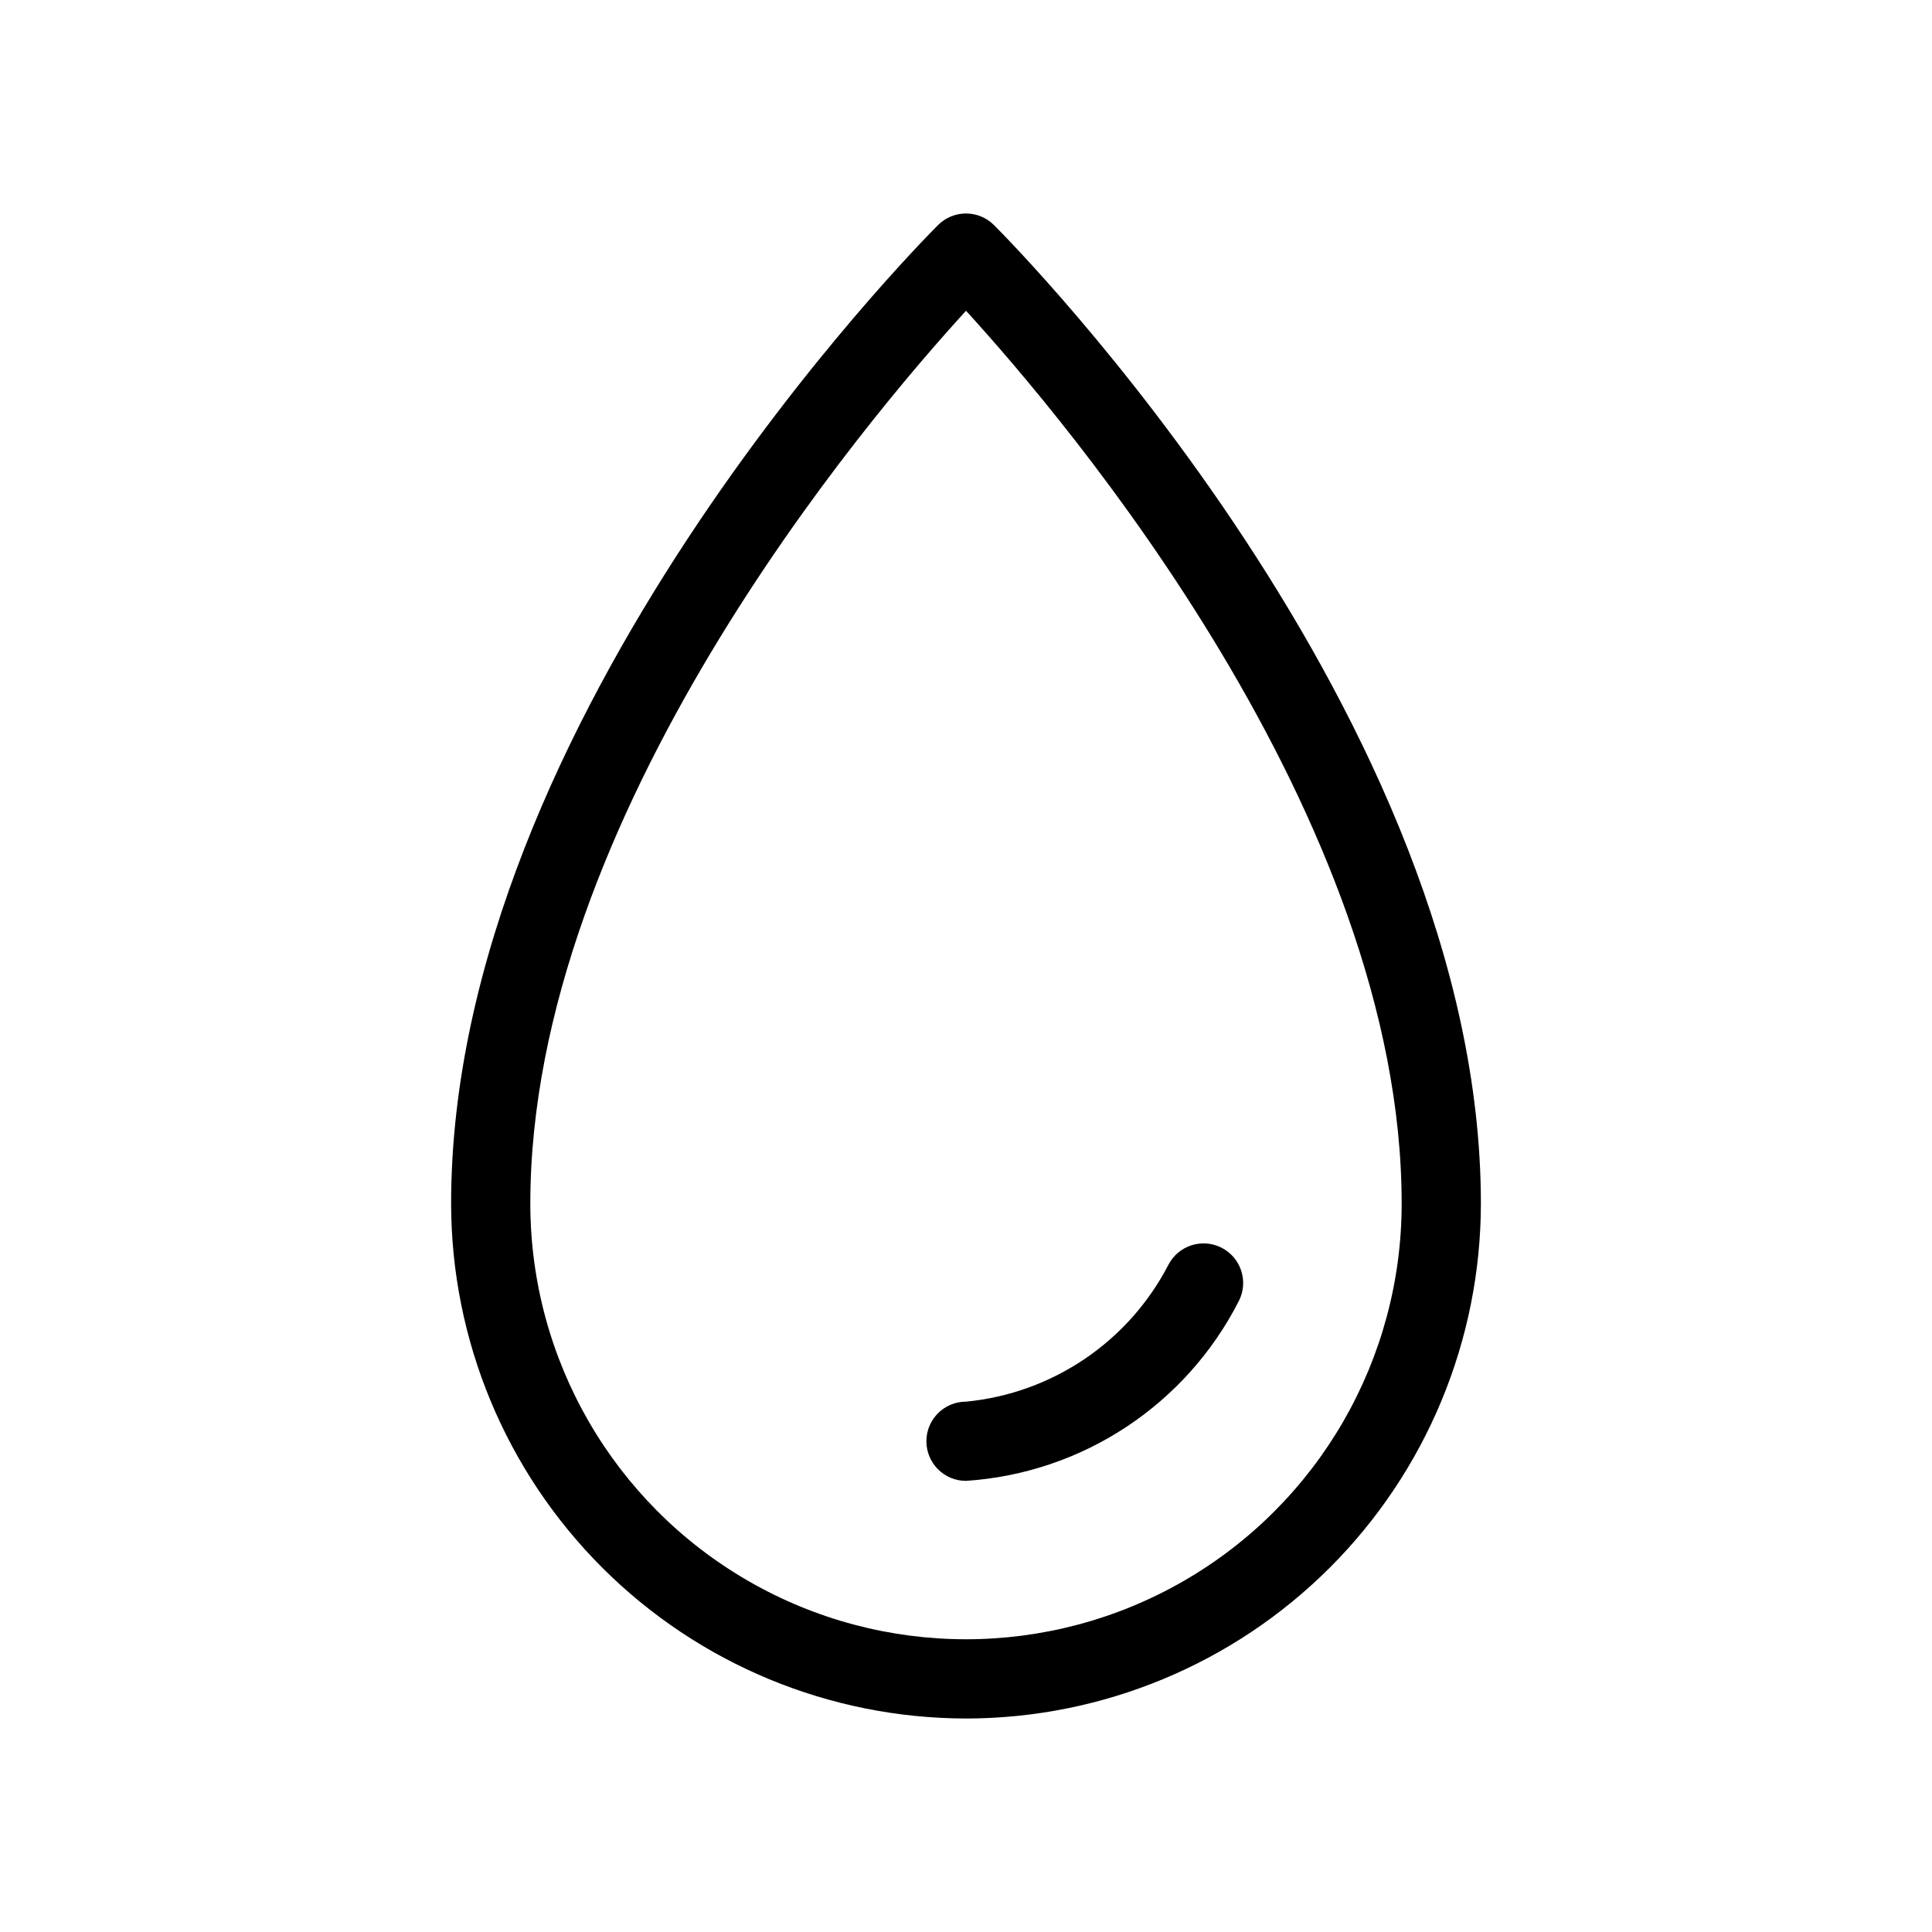
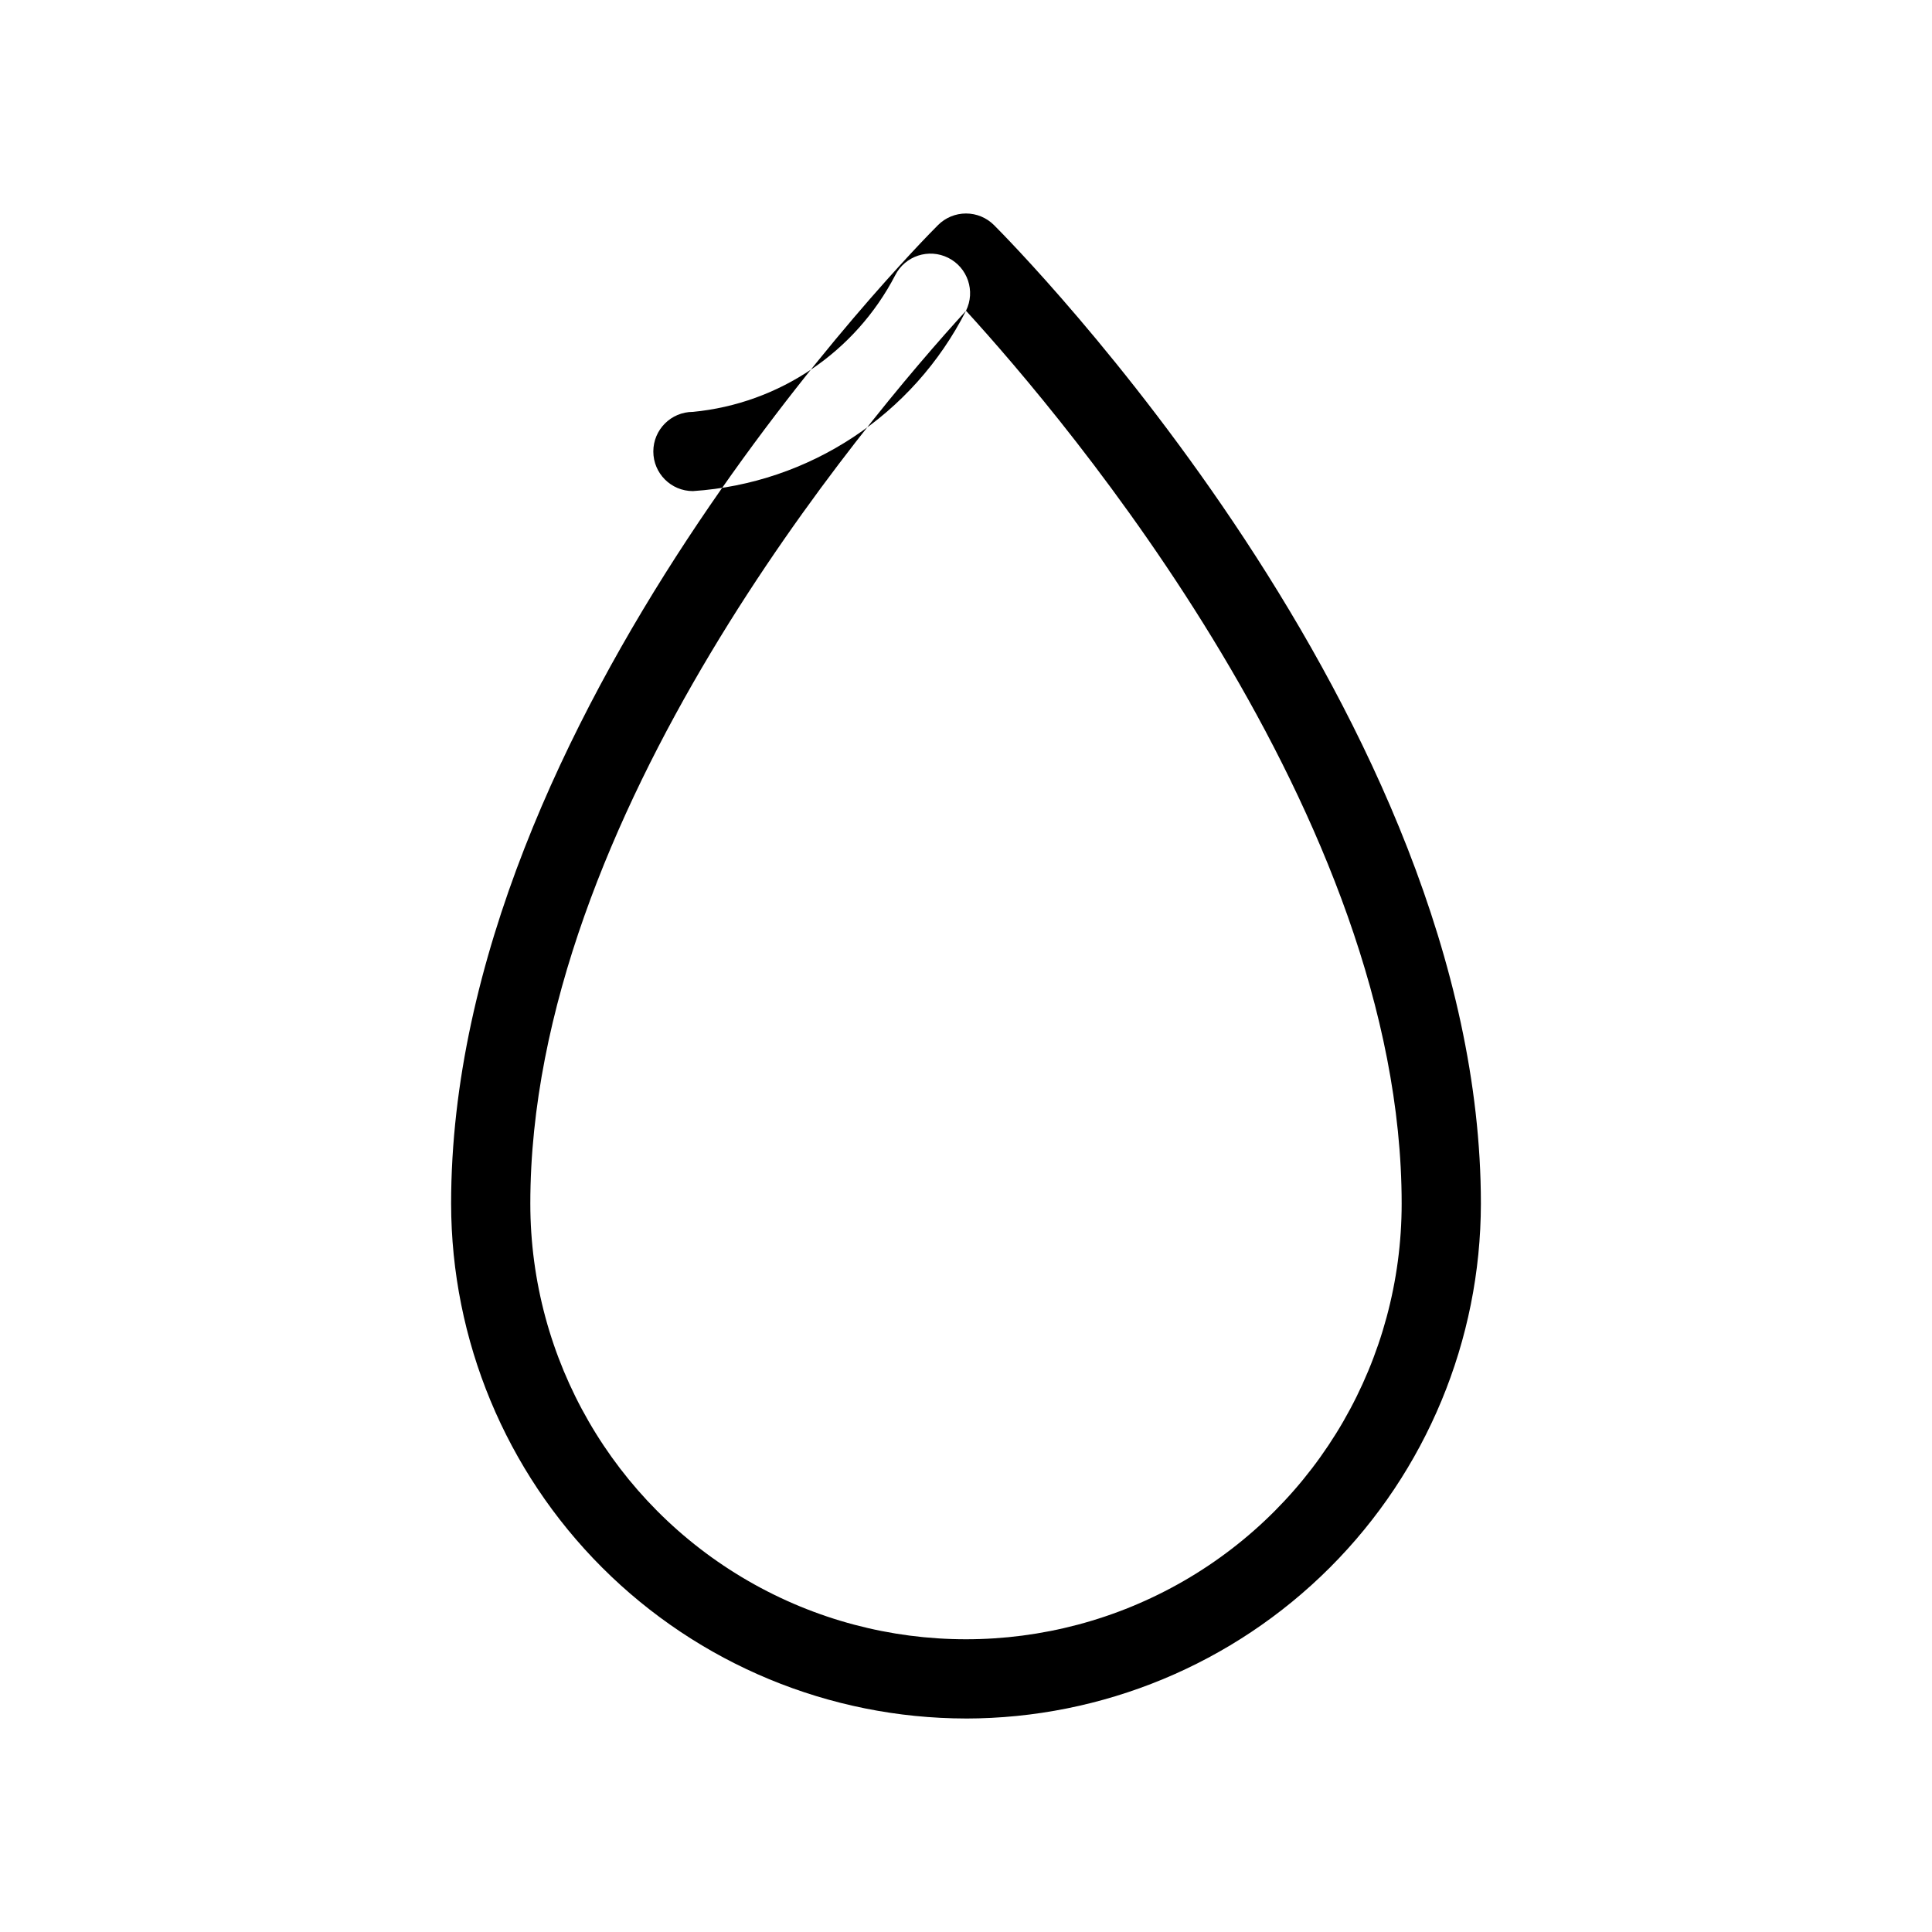
<svg xmlns="http://www.w3.org/2000/svg" fill="#000000" width="800px" height="800px" version="1.1" viewBox="144 144 512 512">
-   <path d="m400 599.42c-36.176-0.039-70.859-14.43-96.438-40.012-25.582-25.578-39.969-60.262-40.012-96.434 0-128.82 123.76-254.06 129.03-259.32v-0.004c1.969-1.969 4.637-3.074 7.422-3.074 2.781 0 5.449 1.105 7.418 3.074 5.269 5.269 129.03 130.5 129.03 259.33-0.039 36.172-14.43 70.855-40.008 96.434-25.582 25.582-60.262 39.973-96.438 40.012zm0-373.06c-26.59 29.09-115.46 133.99-115.46 236.61 0 41.246 22.004 79.363 57.727 99.984 35.723 20.625 79.734 20.625 115.46 0 35.723-20.621 57.727-58.738 57.727-99.984 0-102.62-88.867-207.52-115.45-236.61zm72.367 262.3h-0.004c2.559-5.172 0.461-11.441-4.699-14.031-5.16-2.586-11.441-0.523-14.059 4.621-10.578 20.375-30.758 34.004-53.605 36.203-5.797 0-10.496 4.699-10.496 10.496s4.699 10.496 10.496 10.496c30.867-2.031 58.371-20.195 72.363-47.785z" />
+   <path d="m400 599.42c-36.176-0.039-70.859-14.43-96.438-40.012-25.582-25.578-39.969-60.262-40.012-96.434 0-128.82 123.76-254.06 129.03-259.32v-0.004c1.969-1.969 4.637-3.074 7.422-3.074 2.781 0 5.449 1.105 7.418 3.074 5.269 5.269 129.03 130.5 129.03 259.33-0.039 36.172-14.43 70.855-40.008 96.434-25.582 25.582-60.262 39.973-96.438 40.012zm0-373.06c-26.59 29.09-115.46 133.99-115.46 236.61 0 41.246 22.004 79.363 57.727 99.984 35.723 20.625 79.734 20.625 115.46 0 35.723-20.621 57.727-58.738 57.727-99.984 0-102.62-88.867-207.52-115.45-236.61zh-0.004c2.559-5.172 0.461-11.441-4.699-14.031-5.16-2.586-11.441-0.523-14.059 4.621-10.578 20.375-30.758 34.004-53.605 36.203-5.797 0-10.496 4.699-10.496 10.496s4.699 10.496 10.496 10.496c30.867-2.031 58.371-20.195 72.363-47.785z" />
</svg>